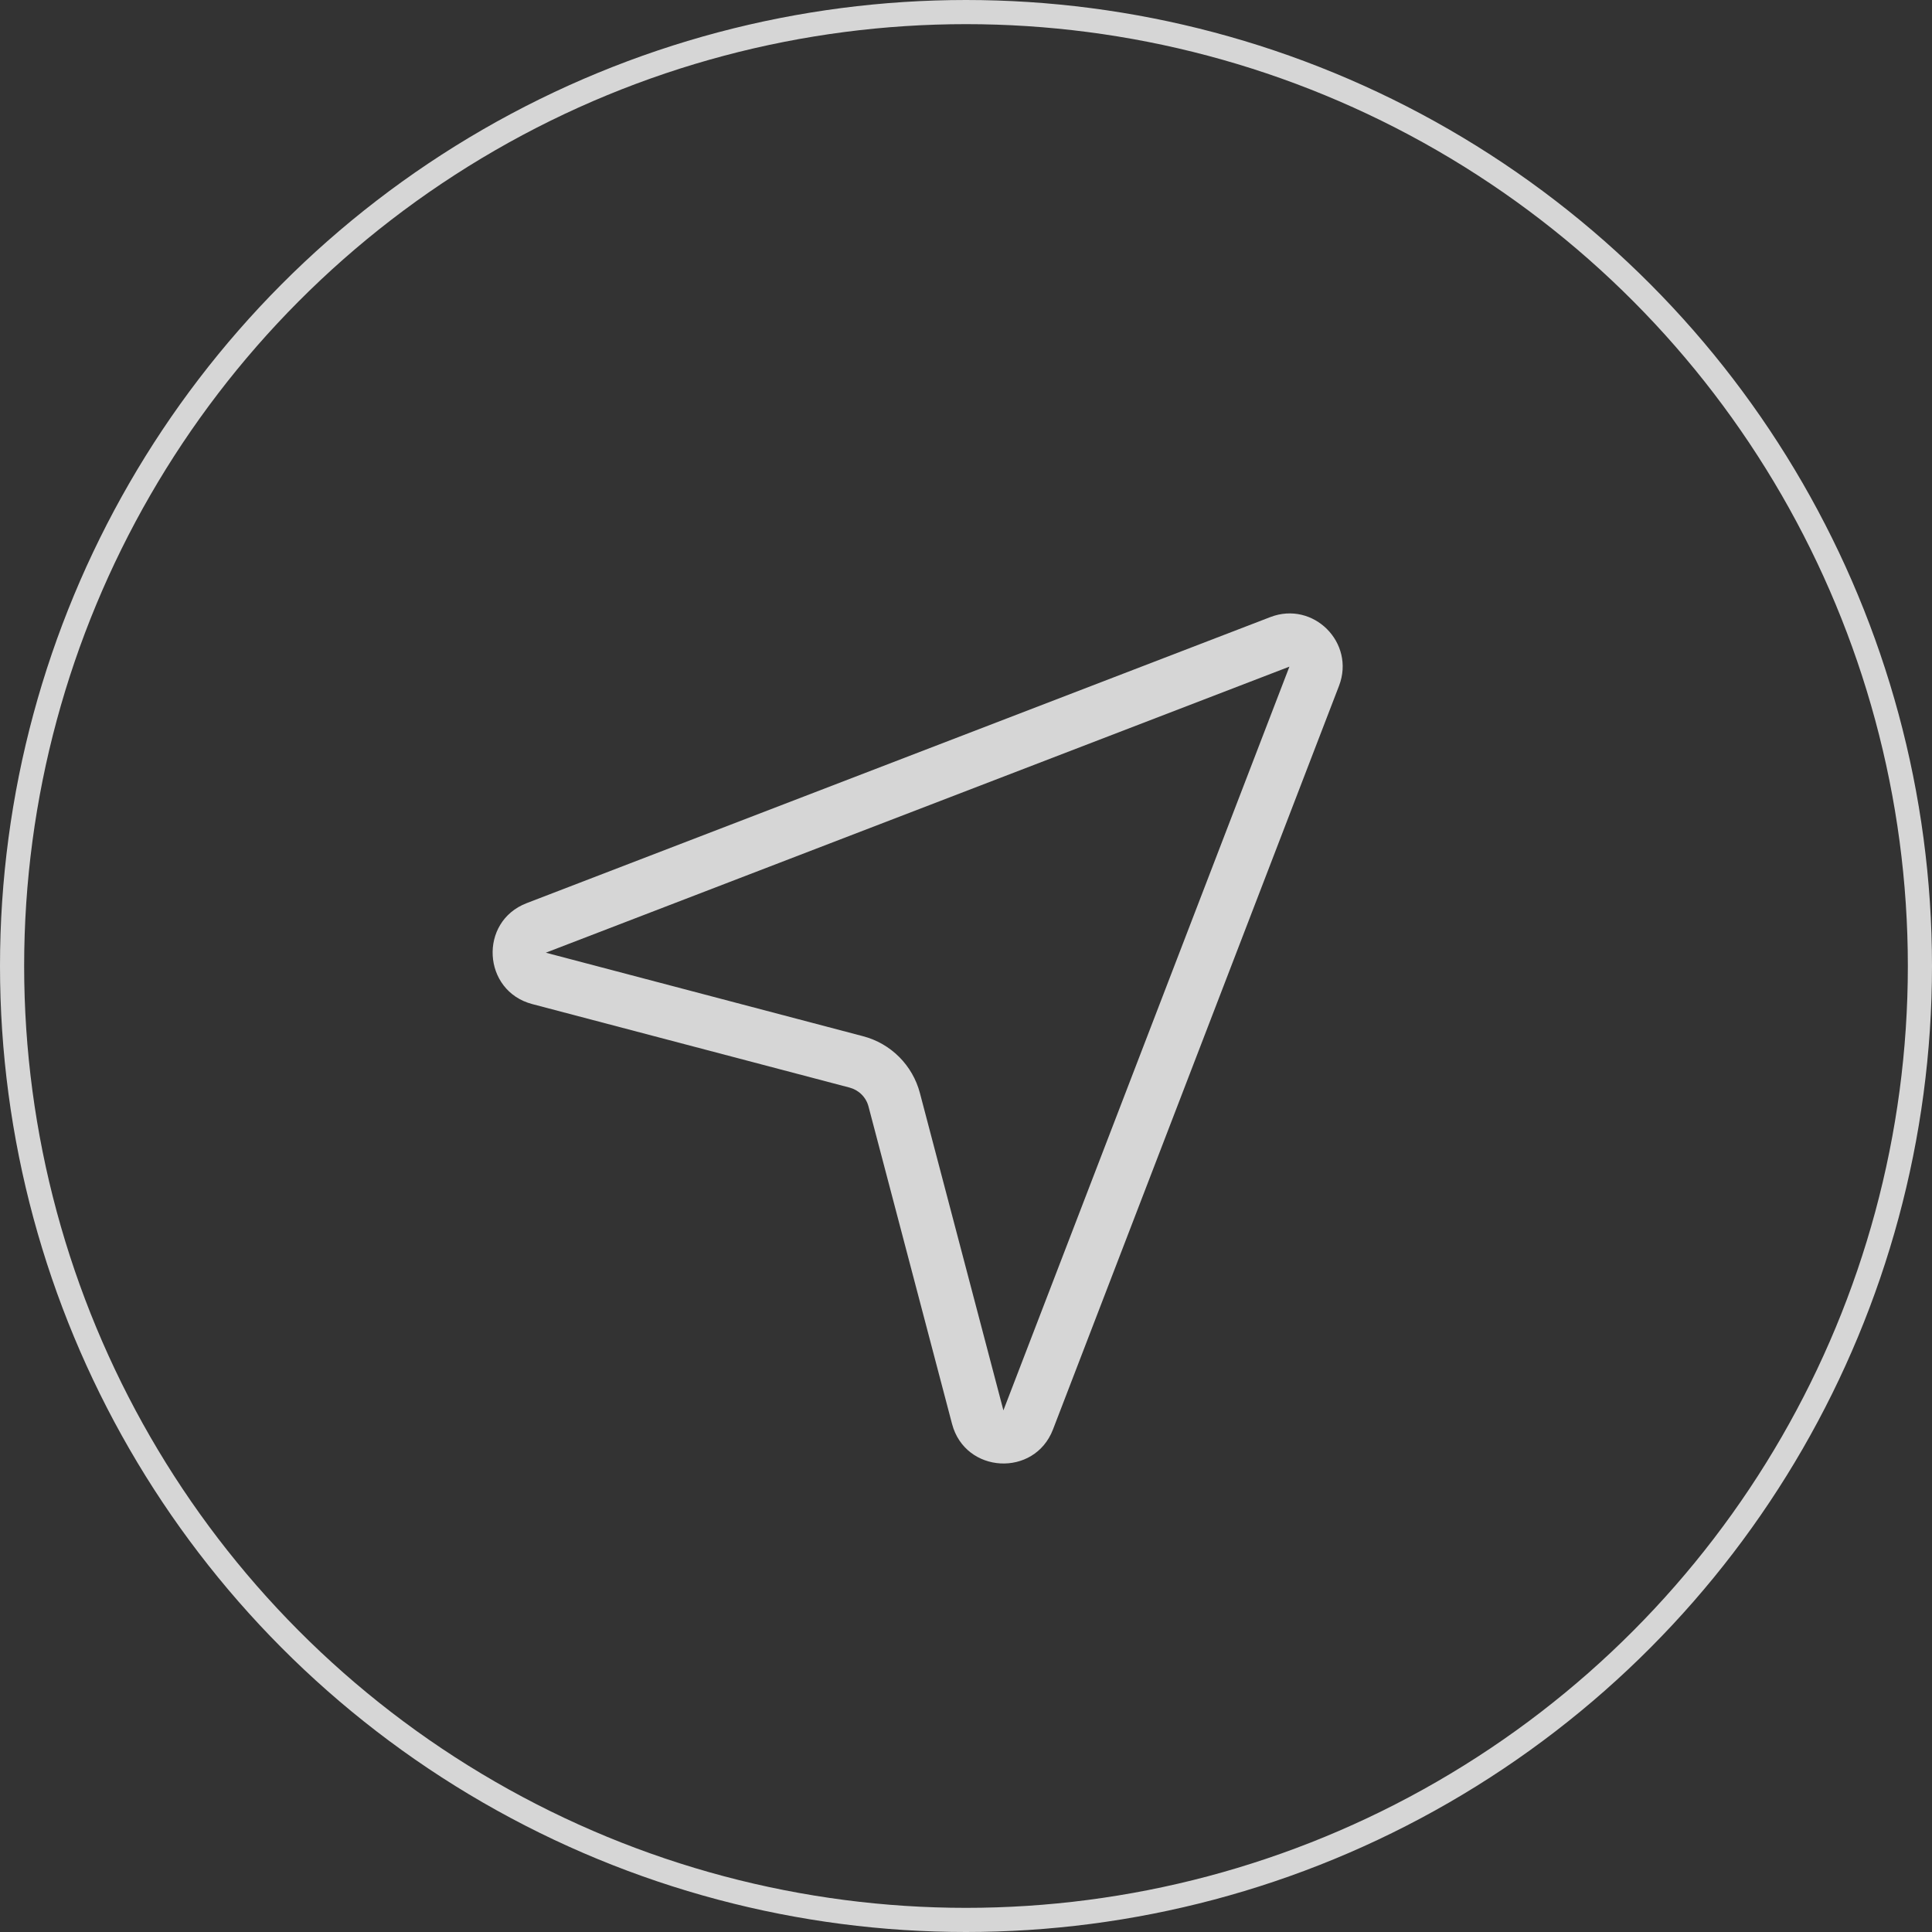
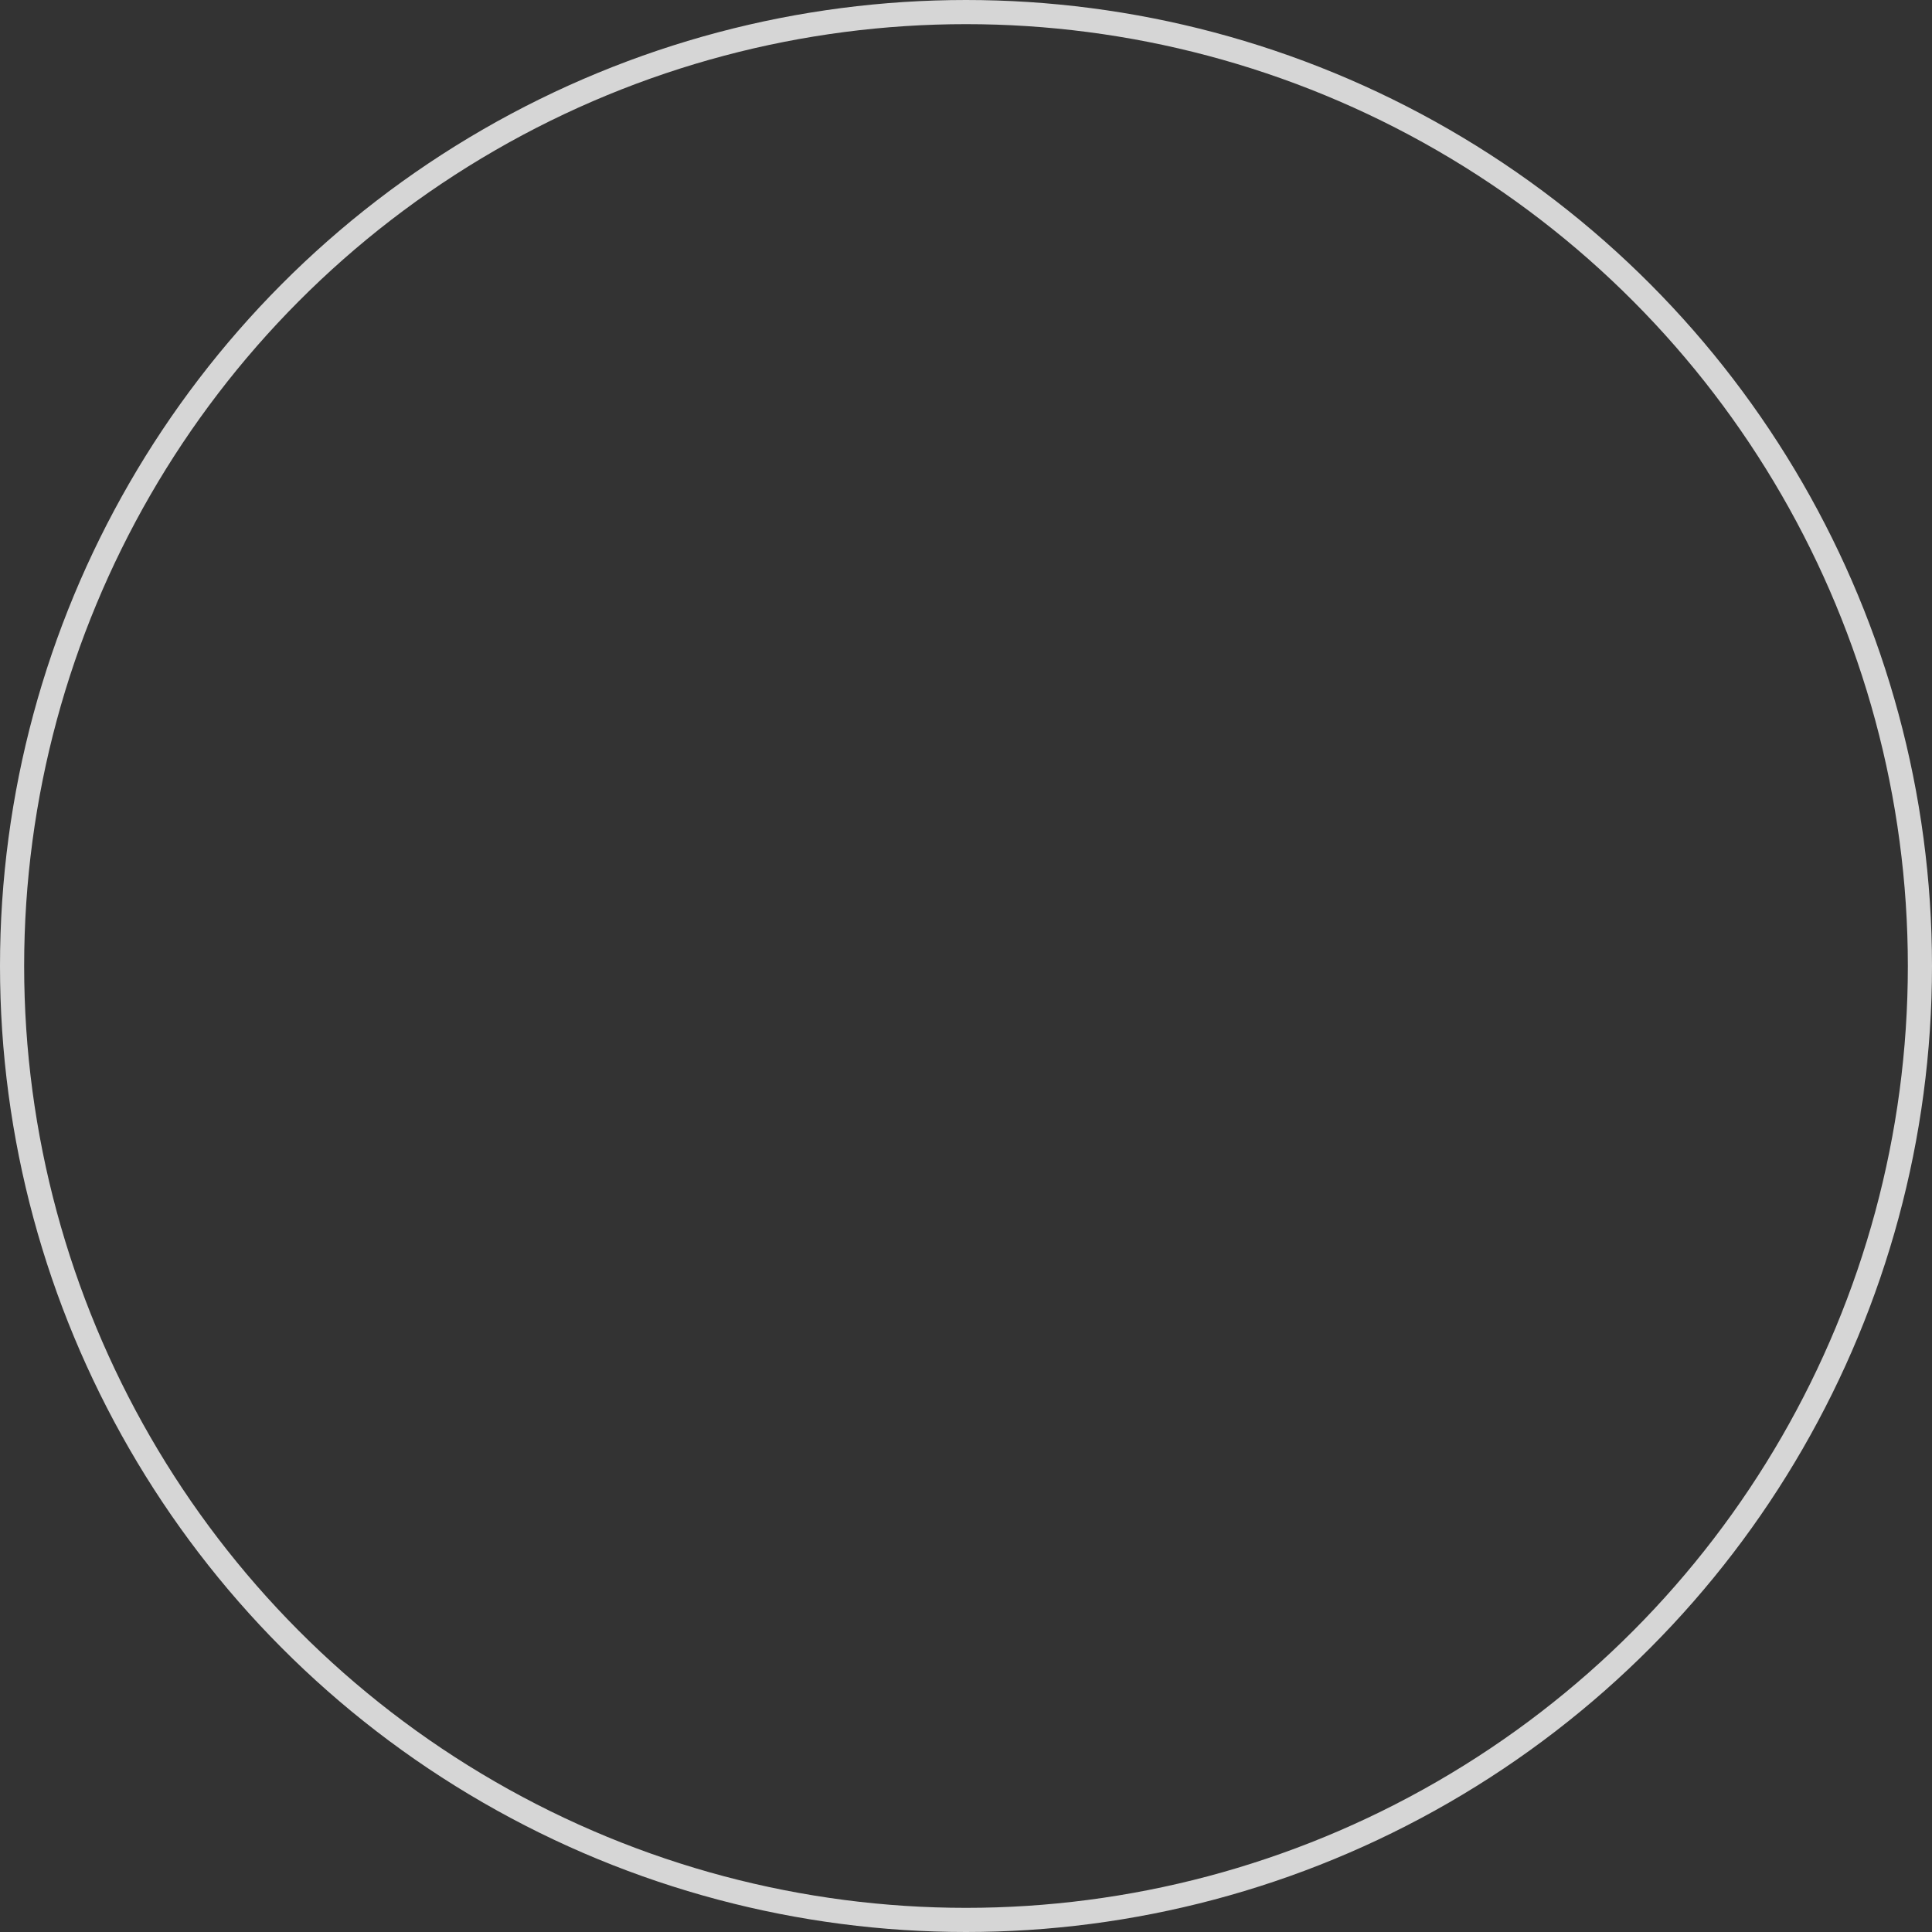
<svg xmlns="http://www.w3.org/2000/svg" width="80" height="80" viewBox="0 0 80 80" fill="none">
  <rect x="0" y="0" width="80" height="80" fill="#333333" stroke="none" />
  <circle opacity="0.8" cx="40" cy="40" r="39.5" stroke="white" />
  <g opacity="0.8">
-     <path d="M55.447 28.396C56.129 26.614 54.382 24.868 52.602 25.552L21.809 37.397C19.815 38.162 19.974 41.033 22.04 41.577L35.18 45.035C35.368 45.085 35.54 45.183 35.678 45.321C35.815 45.458 35.914 45.63 35.963 45.818L39.422 58.961C39.965 61.025 42.836 61.183 43.602 59.19L55.447 28.396ZM53.392 27.604L41.549 58.4L38.091 45.259C37.942 44.694 37.646 44.179 37.233 43.766C36.82 43.352 36.304 43.056 35.739 42.908L22.601 39.449L53.392 27.604Z" fill="white" />
-   </g>
+     </g>
</svg>